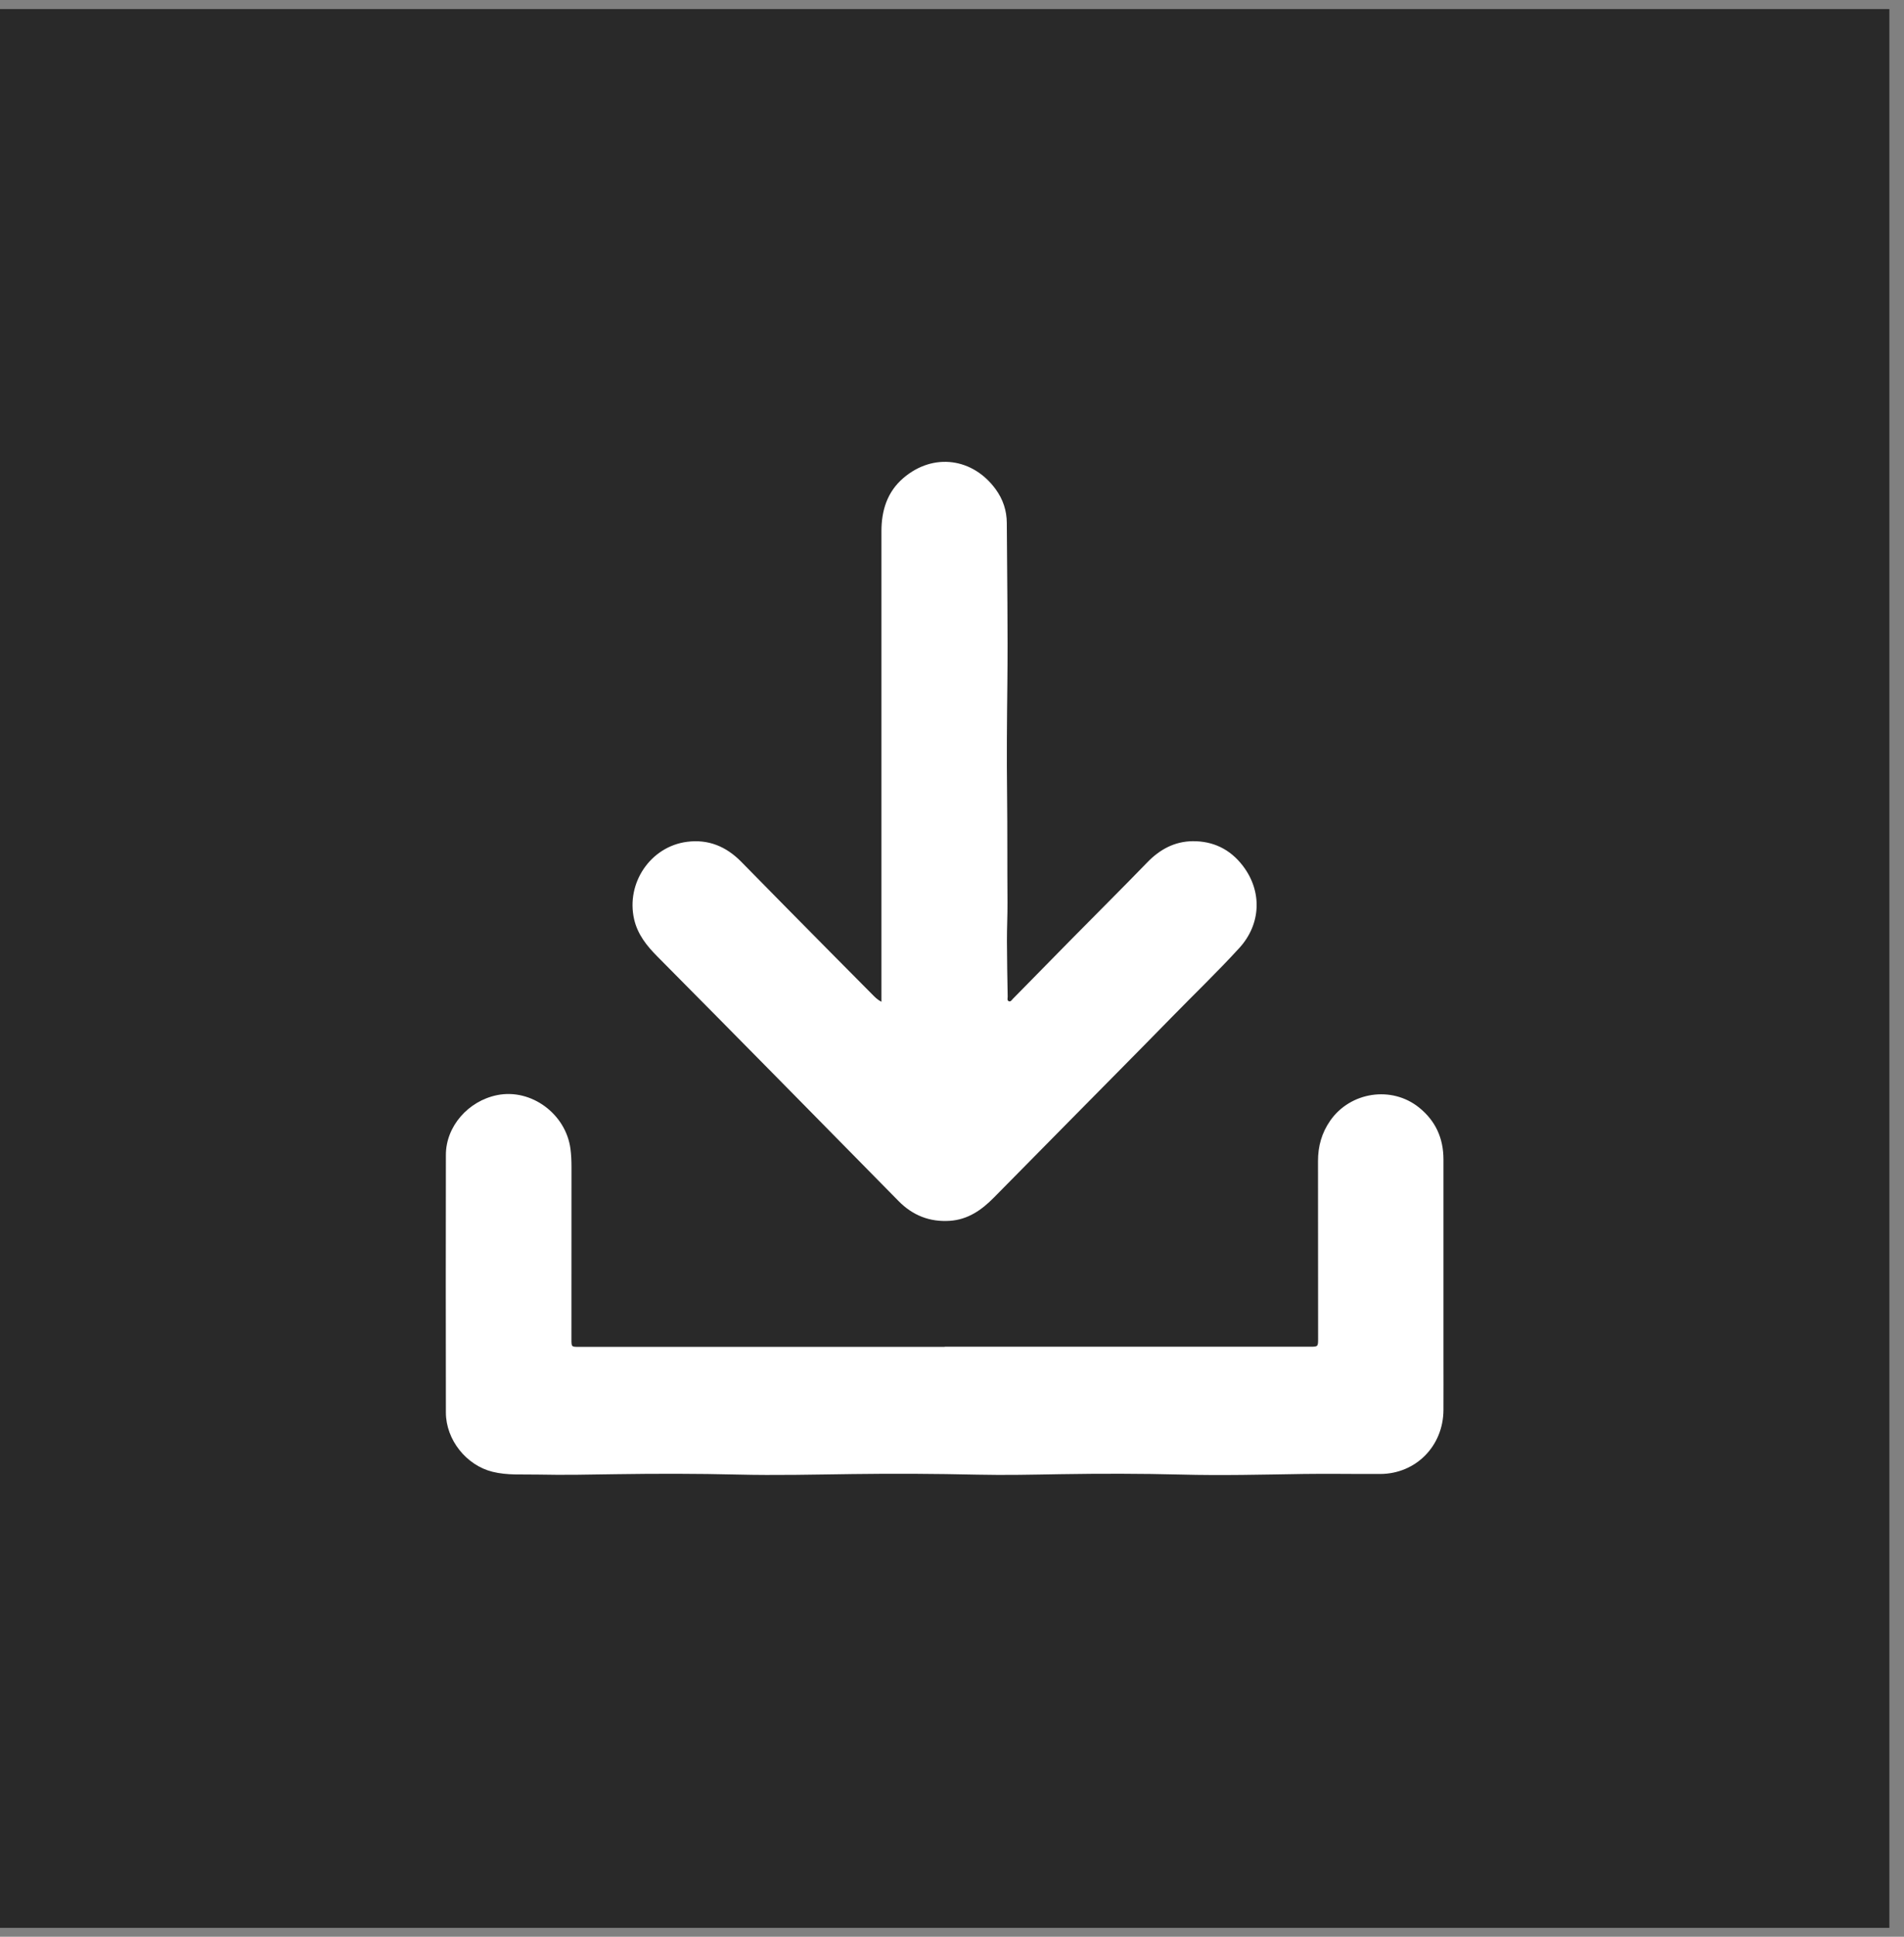
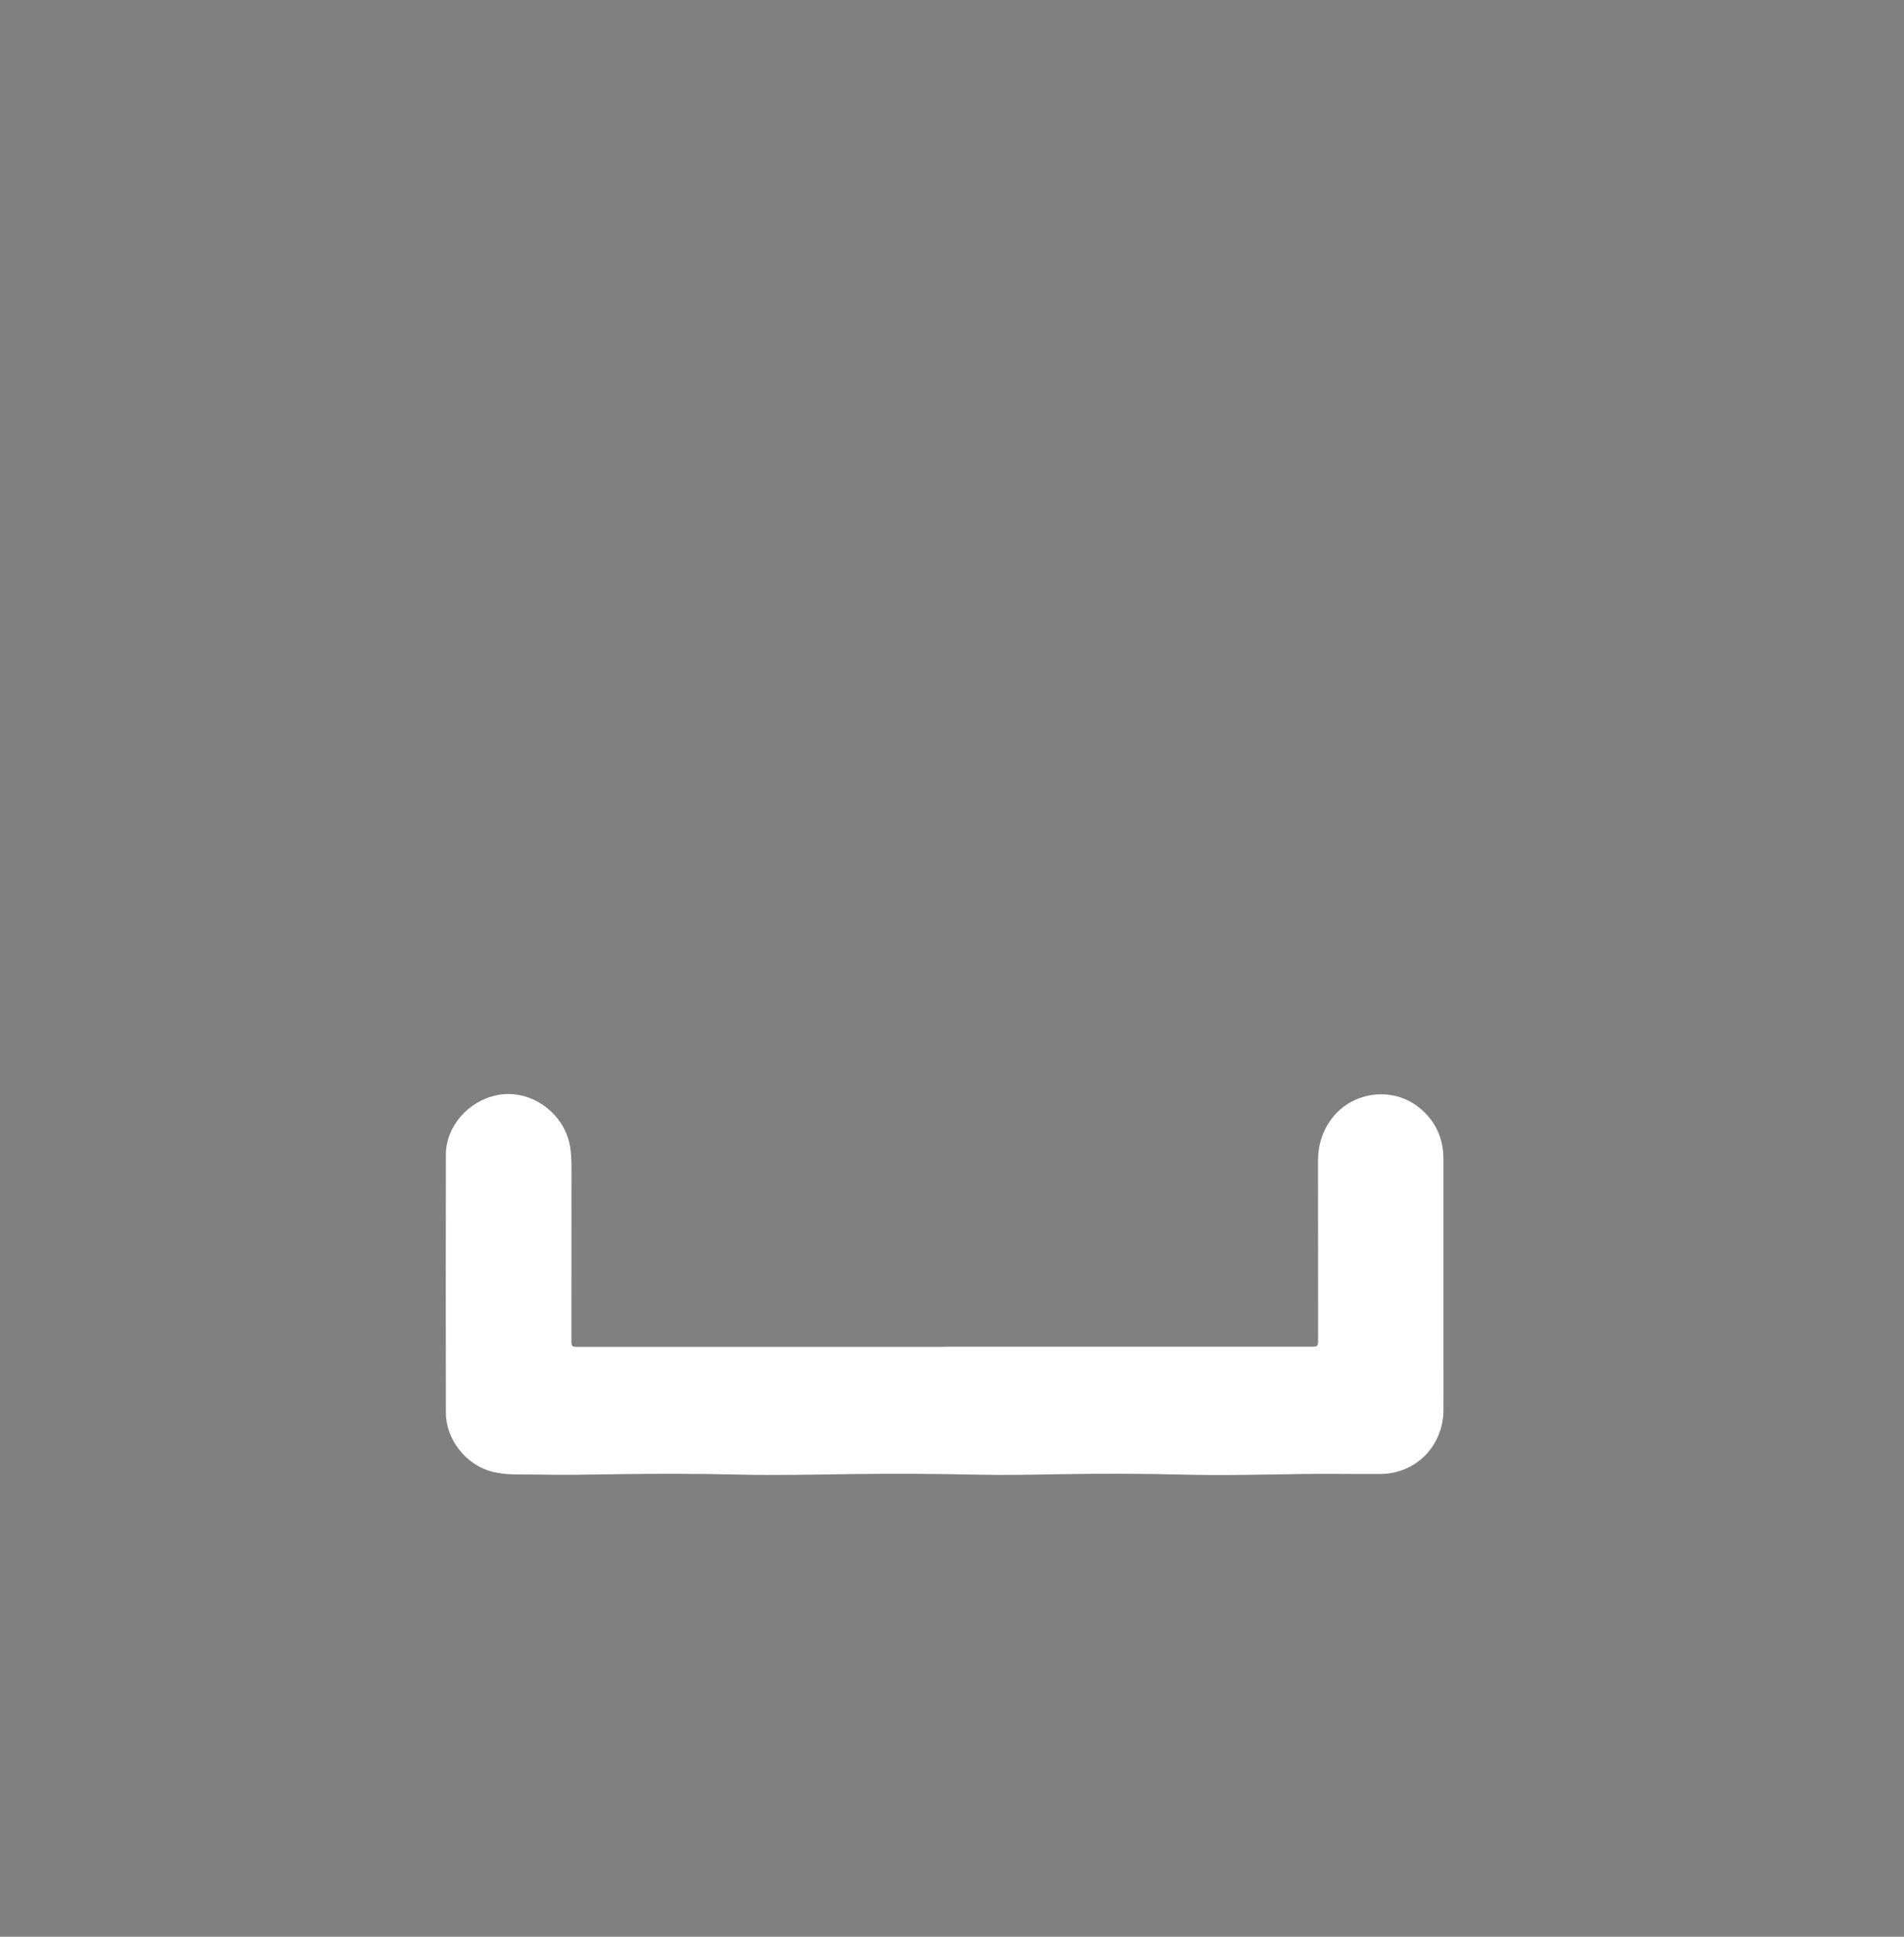
<svg xmlns="http://www.w3.org/2000/svg" width="120" height="122" viewBox="0 0 120 122" fill="none">
  <rect x="0" y="0" width="120" height="122" fill="#808080" stroke="none" />
-   <rect y="0.572" width="119.078" height="120.868" fill="#292929" />
  <g clip-path="url(#clip0_264_50)">
    <path d="M59.54 84.833C67.219 84.833 74.9 84.833 82.579 84.833C83.073 84.833 83.073 84.821 83.073 84.309C83.07 80.582 83.073 76.856 83.067 73.129C83.067 72.205 83.301 71.367 83.833 70.6C85.099 68.775 87.706 68.375 89.434 69.764C90.472 70.597 90.974 71.693 90.974 73.035C90.974 77.202 90.974 81.373 90.974 85.541C90.974 86.637 90.98 87.73 90.974 88.826C90.96 91.092 89.235 92.84 86.993 92.849C85.379 92.858 83.766 92.825 82.153 92.849C79.58 92.89 77.008 92.955 74.439 92.887C71.904 92.822 69.367 92.822 66.833 92.863C65.085 92.893 63.34 92.932 61.595 92.893C58.976 92.834 56.354 92.819 53.734 92.855C51.32 92.887 48.906 92.946 46.494 92.887C43.945 92.825 41.399 92.825 38.853 92.863C37.193 92.89 35.53 92.923 33.87 92.887C32.928 92.866 31.975 92.943 31.046 92.712C29.394 92.306 28.105 90.698 28.102 88.98C28.093 83.568 28.093 78.156 28.102 72.747C28.102 70.961 29.5 69.356 31.329 68.985C33.472 68.55 35.667 70.164 35.954 72.374C36.003 72.753 36.018 73.132 36.018 73.514C36.018 77.131 36.018 80.745 36.015 84.362C36.015 84.845 36.015 84.842 36.5 84.842C44.179 84.842 51.861 84.842 59.54 84.842V84.836V84.833Z" fill="white" />
-     <path d="M55.553 63.114C55.553 62.774 55.553 62.504 55.553 62.237C55.553 52.646 55.553 43.054 55.553 33.46C55.553 32.145 55.924 30.975 56.941 30.107C58.841 28.489 61.328 28.863 62.752 30.818C63.214 31.451 63.451 32.162 63.454 32.947C63.471 36.327 63.527 39.71 63.489 43.09C63.462 45.389 63.442 47.687 63.471 49.986C63.497 52.273 63.48 54.556 63.497 56.843C63.503 57.655 63.459 58.467 63.462 59.275C63.465 60.442 63.489 61.609 63.509 62.776C63.509 62.88 63.459 63.025 63.585 63.073C63.702 63.117 63.772 62.984 63.845 62.91C65.096 61.639 66.344 60.362 67.596 59.094C69.165 57.504 70.752 55.928 72.308 54.322C73.106 53.499 74.035 53.001 75.169 52.989C76.455 52.978 77.528 53.493 78.326 54.533C79.566 56.144 79.481 58.218 78.107 59.717C76.73 61.224 75.257 62.634 73.83 64.095C71.705 66.269 69.56 68.425 67.423 70.591C65.827 72.208 64.234 73.828 62.635 75.443C61.864 76.225 60.998 76.829 59.858 76.903C58.596 76.986 57.523 76.562 56.634 75.659C54.106 73.094 51.58 70.523 49.049 67.957C46.509 65.383 43.971 62.809 41.422 60.244C40.756 59.574 40.186 58.858 39.967 57.91C39.444 55.623 40.999 53.327 43.299 53.028C44.641 52.853 45.769 53.318 46.719 54.287C48.59 56.197 50.475 58.099 52.355 60.001C53.223 60.878 54.091 61.755 54.962 62.628C55.123 62.791 55.278 62.96 55.55 63.105L55.553 63.114Z" fill="white" />
  </g>
  <defs>
    <clipPath id="clip0_264_50">
      <rect width="62.884" height="63.829" fill="white" transform="translate(28.098 29.091)" />
    </clipPath>
  </defs>
</svg>